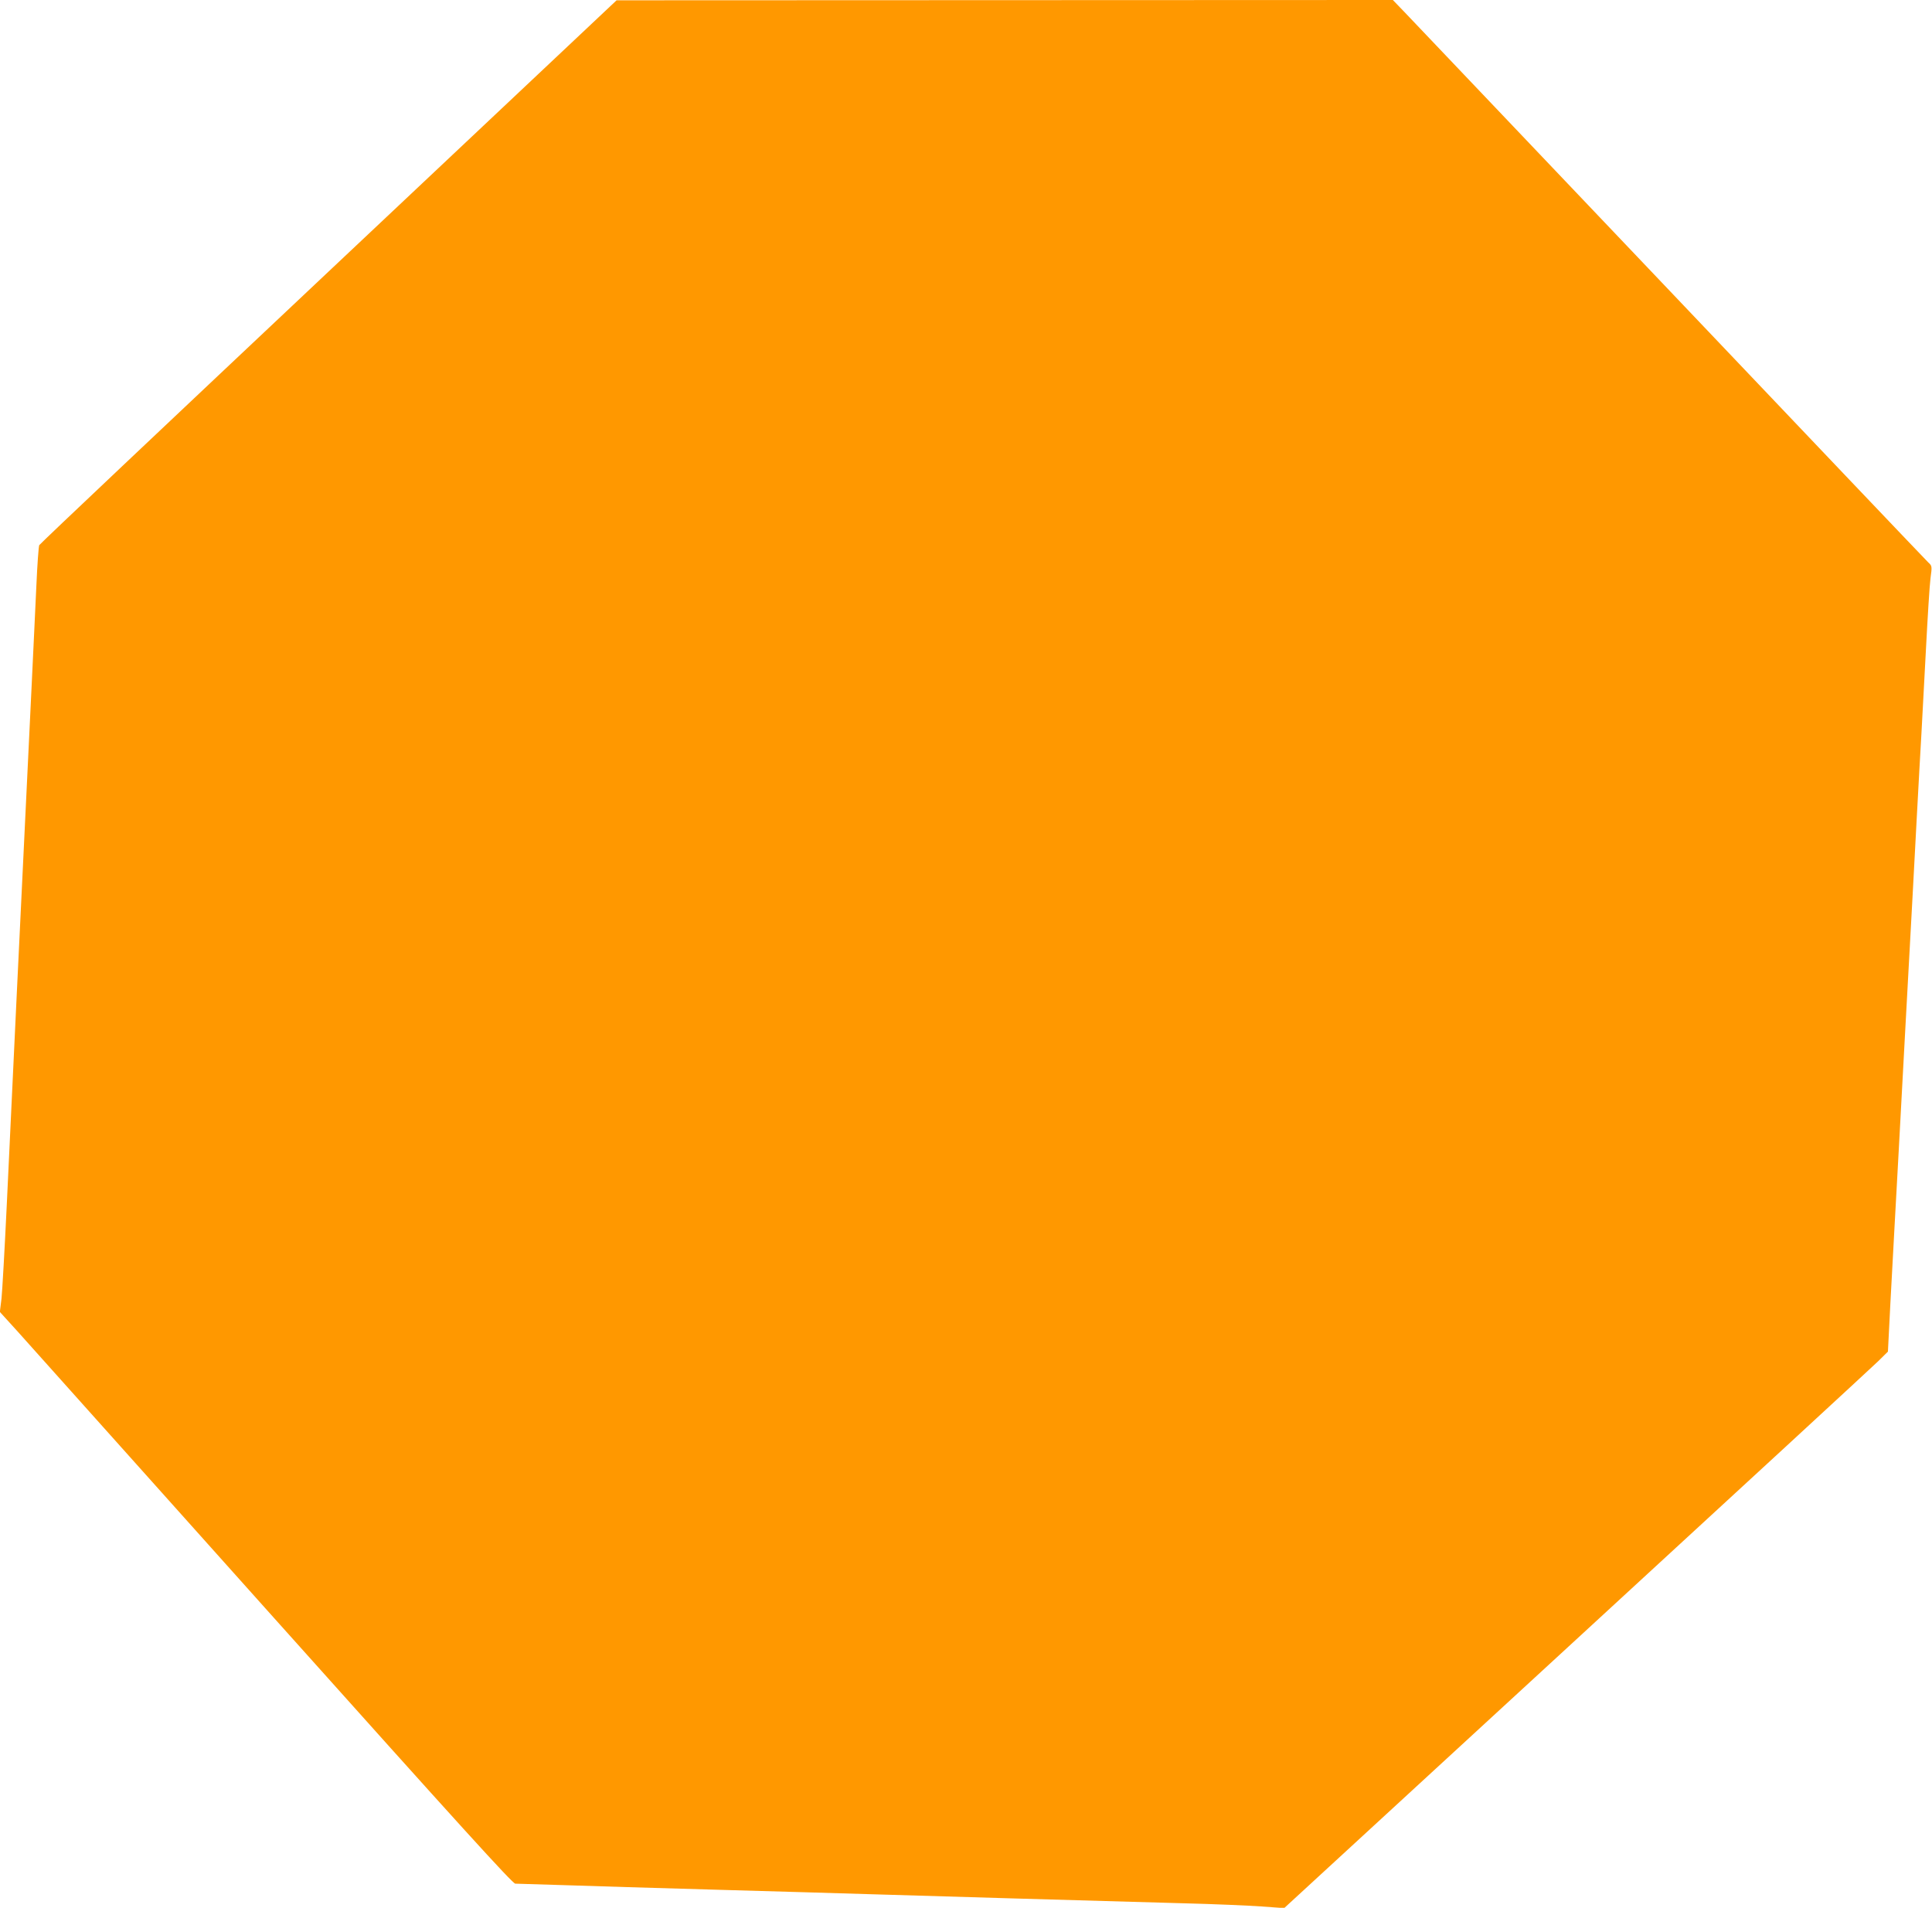
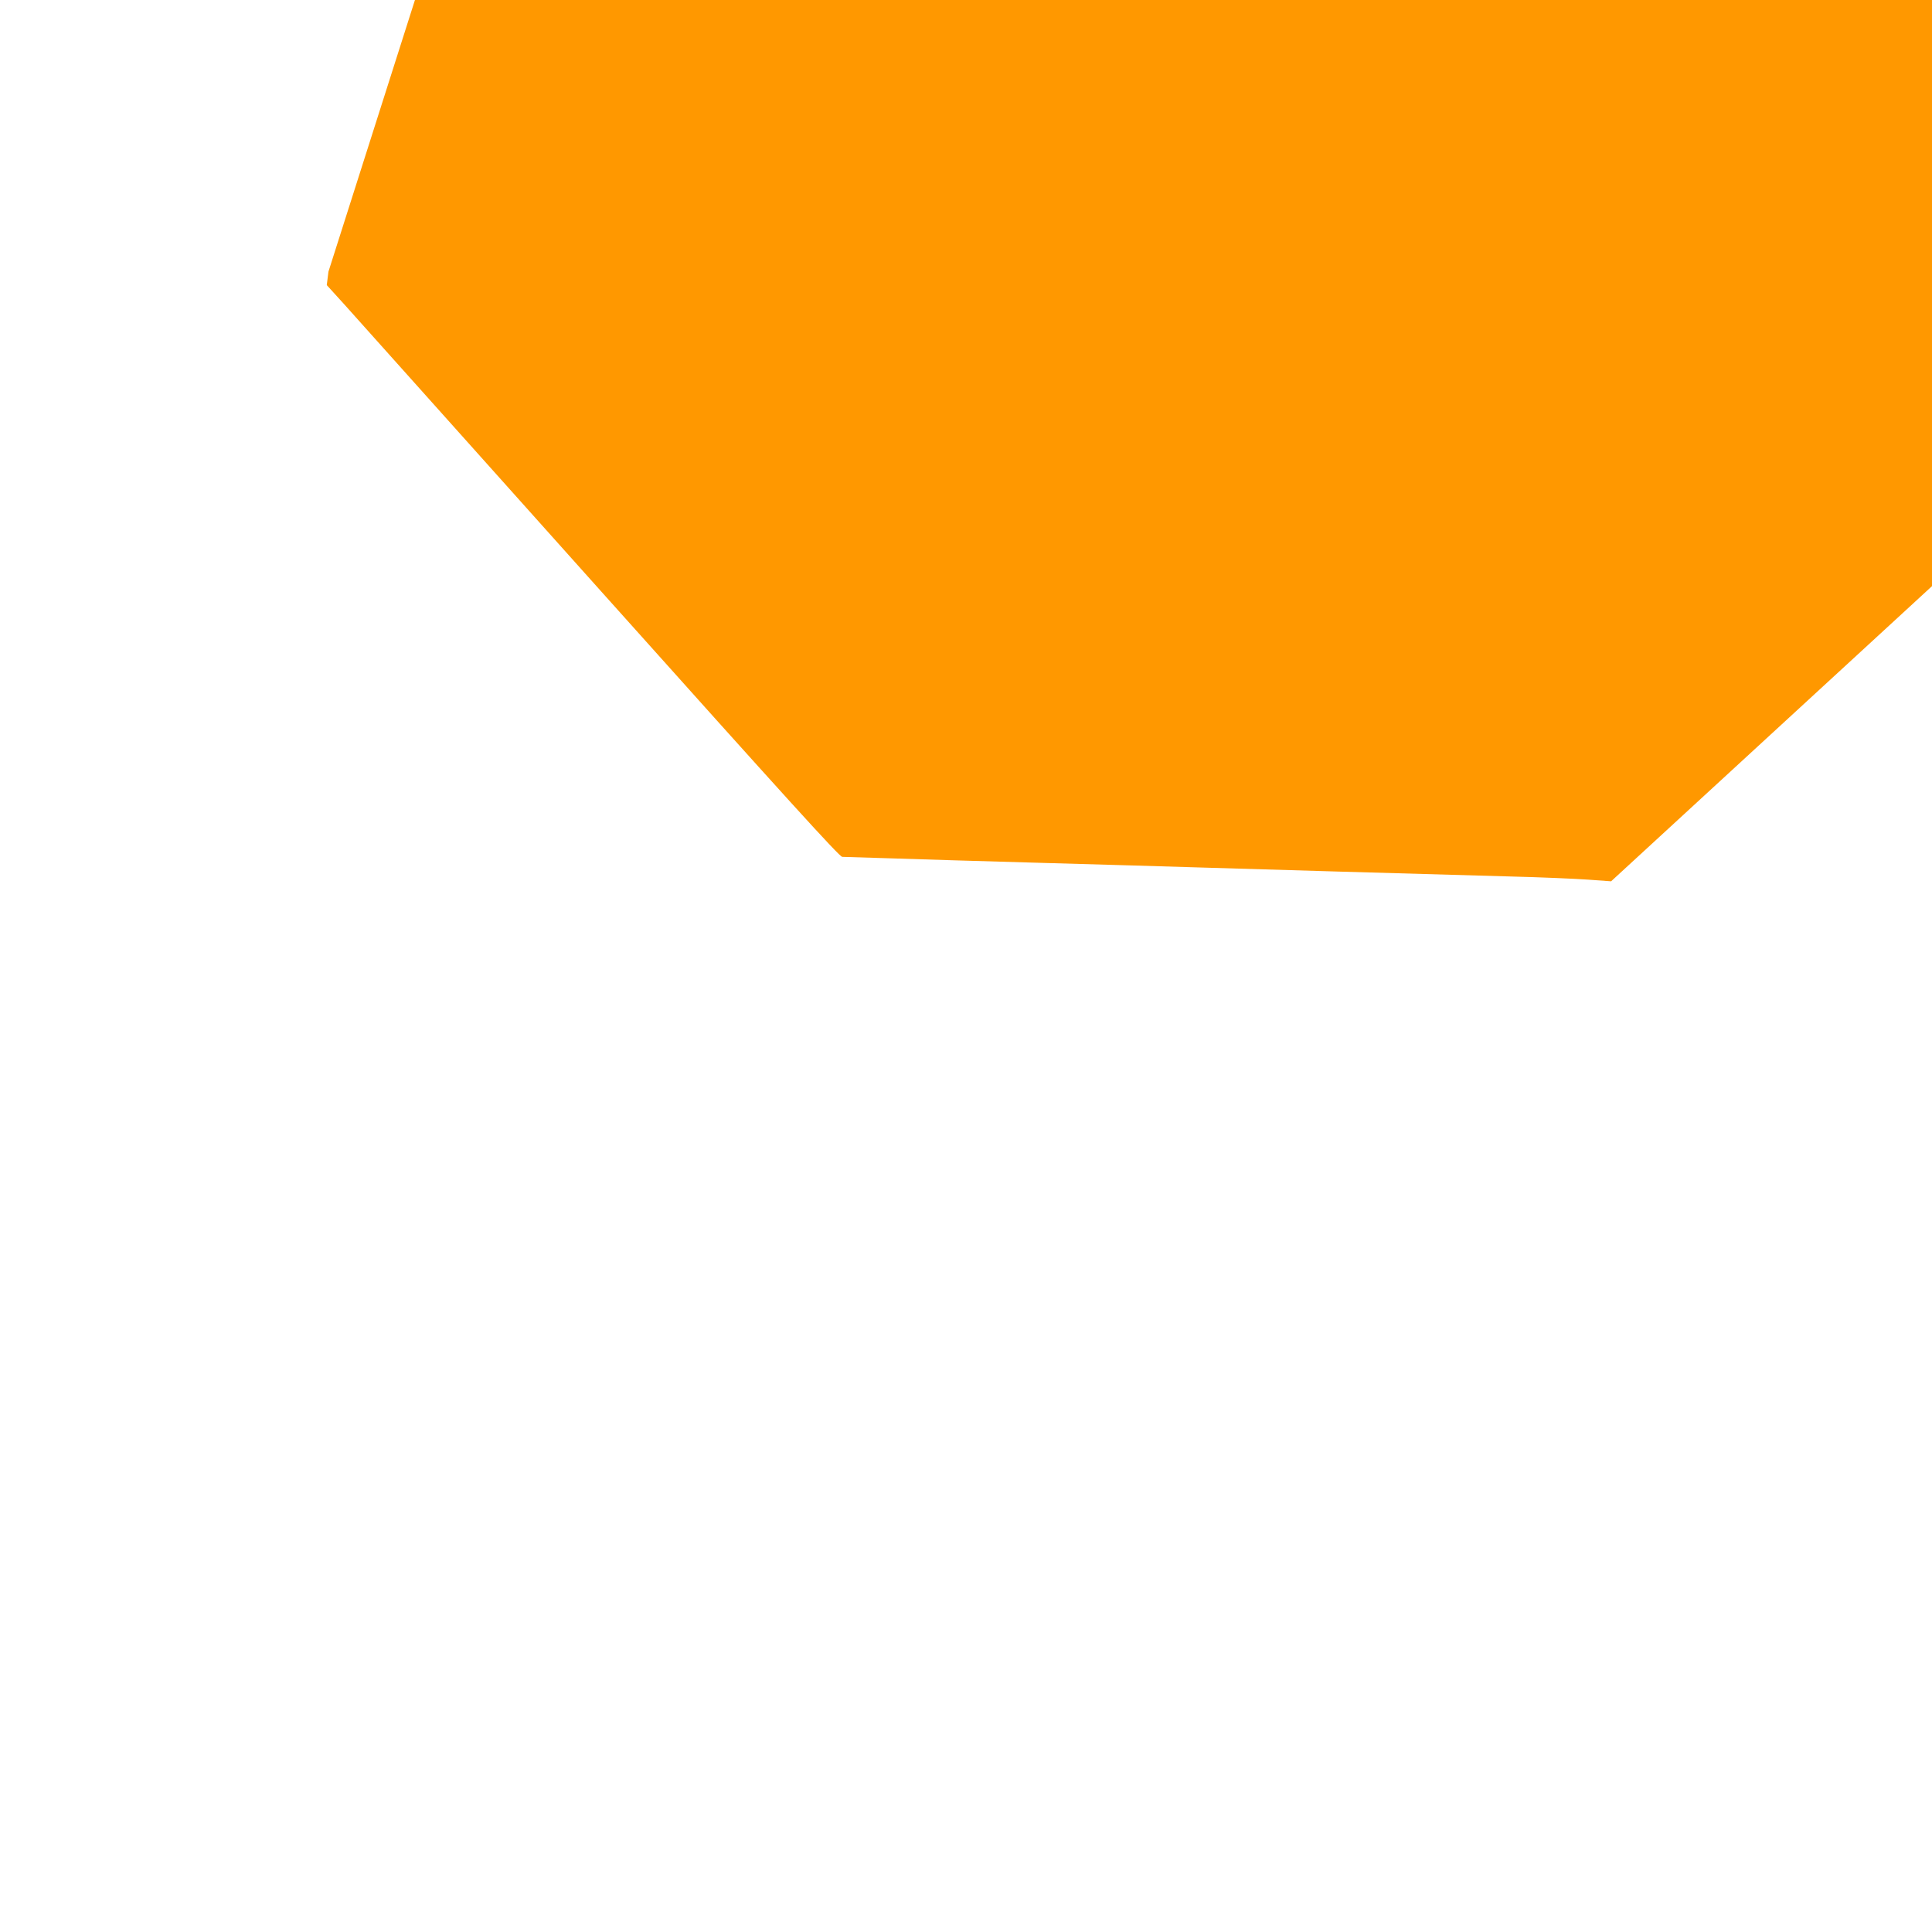
<svg xmlns="http://www.w3.org/2000/svg" version="1.0" width="1280pt" height="1264pt" viewBox="0 0 1280 1264" preserveAspectRatio="xMidYMid meet">
  <g transform="translate(0,1264) scale(0.1,-0.1)" fill="#ff9800" stroke="none">
-     <path d="M2176 10840 c-1050 -989 -1913 -1804 -1916 -1812 -4 -7 -13 -128 -19 -268 -7 -140 -20 -435 -31 -655 -72 -1485 -137 -2840 -165 -3445 -14 -294 -30 -575 -35 -623 l-11 -89 119 -131 c65 -73 828 -925 1695 -1894 1239 -1384 1583 -1763 1601 -1763 13 0 160 -5 327 -10 167 -6 617 -19 999 -30 382 -11 846 -24 1030 -30 355 -11 1459 -43 2070 -60 201 -5 433 -15 516 -21 l152 -11 1933 1778 c1064 978 1964 1808 2001 1844 l66 65 16 315 c9 173 21 389 26 480 5 91 19 336 30 545 11 209 29 542 40 740 47 857 62 1131 80 1475 11 201 24 444 30 540 5 96 19 348 30 560 11 212 24 422 30 468 11 81 10 83 -14 105 -13 12 -781 819 -1706 1792 -926 974 -1719 1807 -1763 1853 l-79 82 -2572 -1 -2571 -1 -1909 -1798z" />
+     <path d="M2176 10840 l-11 -89 119 -131 c65 -73 828 -925 1695 -1894 1239 -1384 1583 -1763 1601 -1763 13 0 160 -5 327 -10 167 -6 617 -19 999 -30 382 -11 846 -24 1030 -30 355 -11 1459 -43 2070 -60 201 -5 433 -15 516 -21 l152 -11 1933 1778 c1064 978 1964 1808 2001 1844 l66 65 16 315 c9 173 21 389 26 480 5 91 19 336 30 545 11 209 29 542 40 740 47 857 62 1131 80 1475 11 201 24 444 30 540 5 96 19 348 30 560 11 212 24 422 30 468 11 81 10 83 -14 105 -13 12 -781 819 -1706 1792 -926 974 -1719 1807 -1763 1853 l-79 82 -2572 -1 -2571 -1 -1909 -1798z" />
  </g>
</svg>